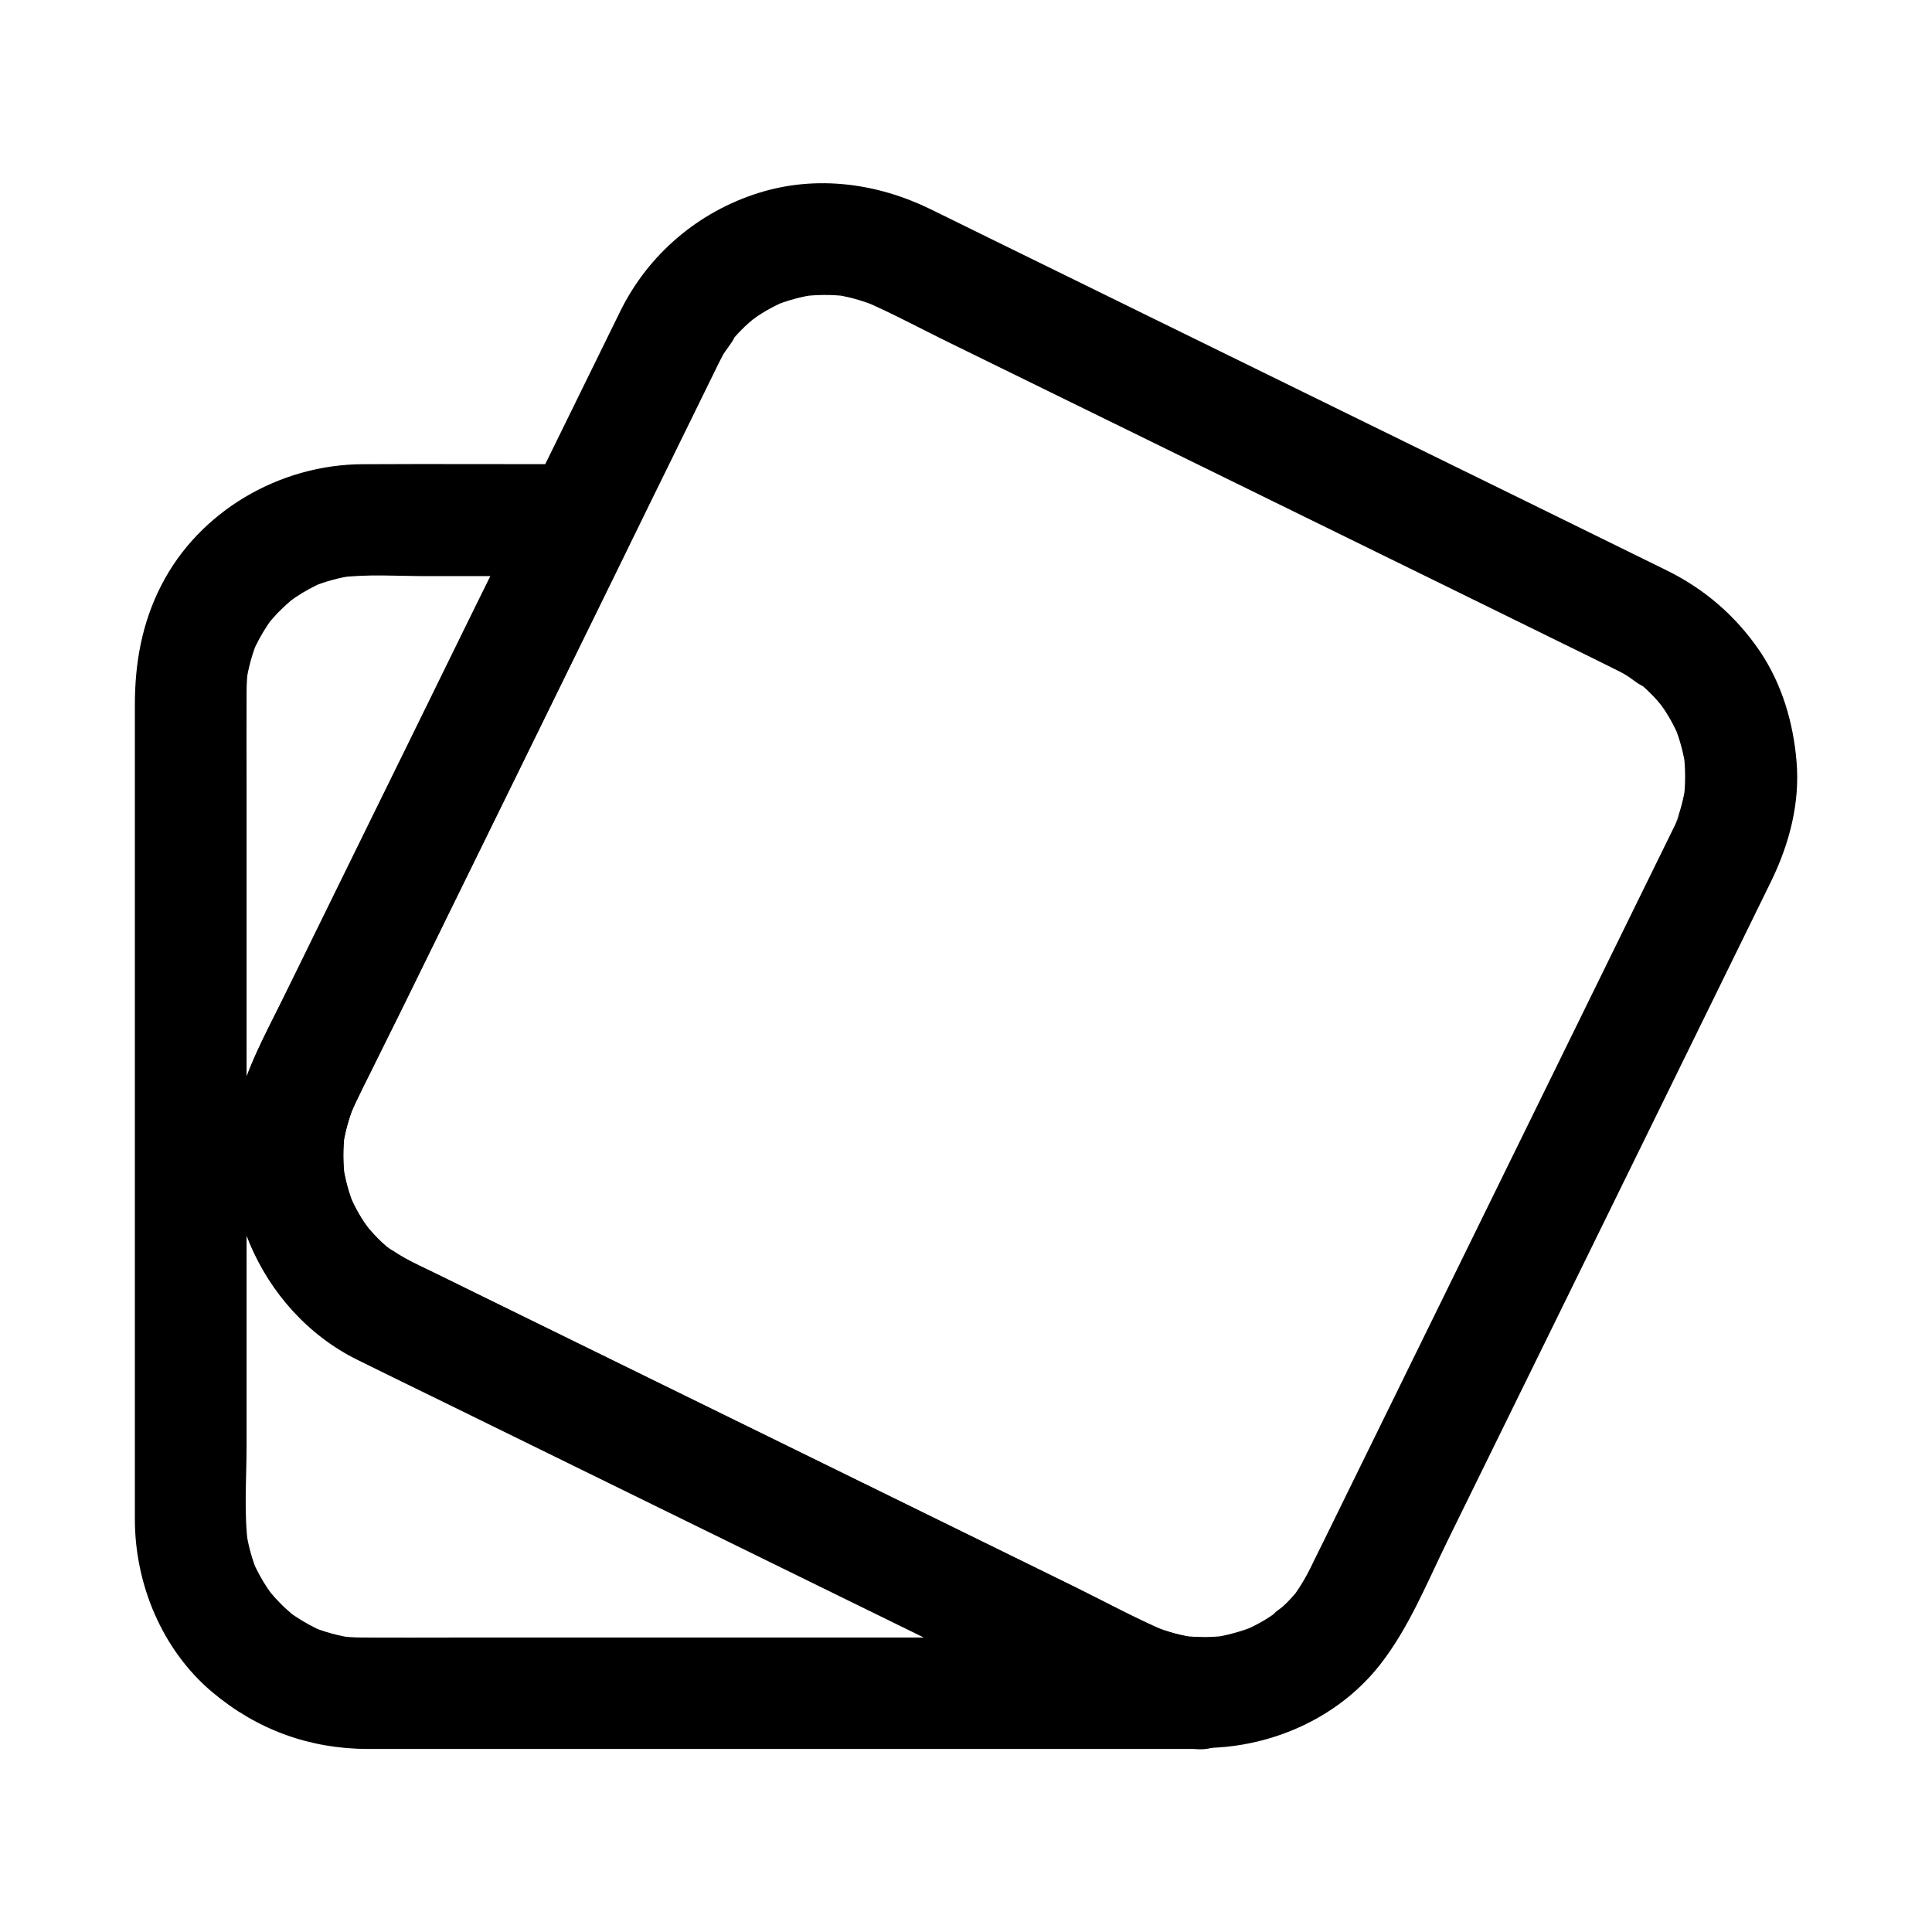
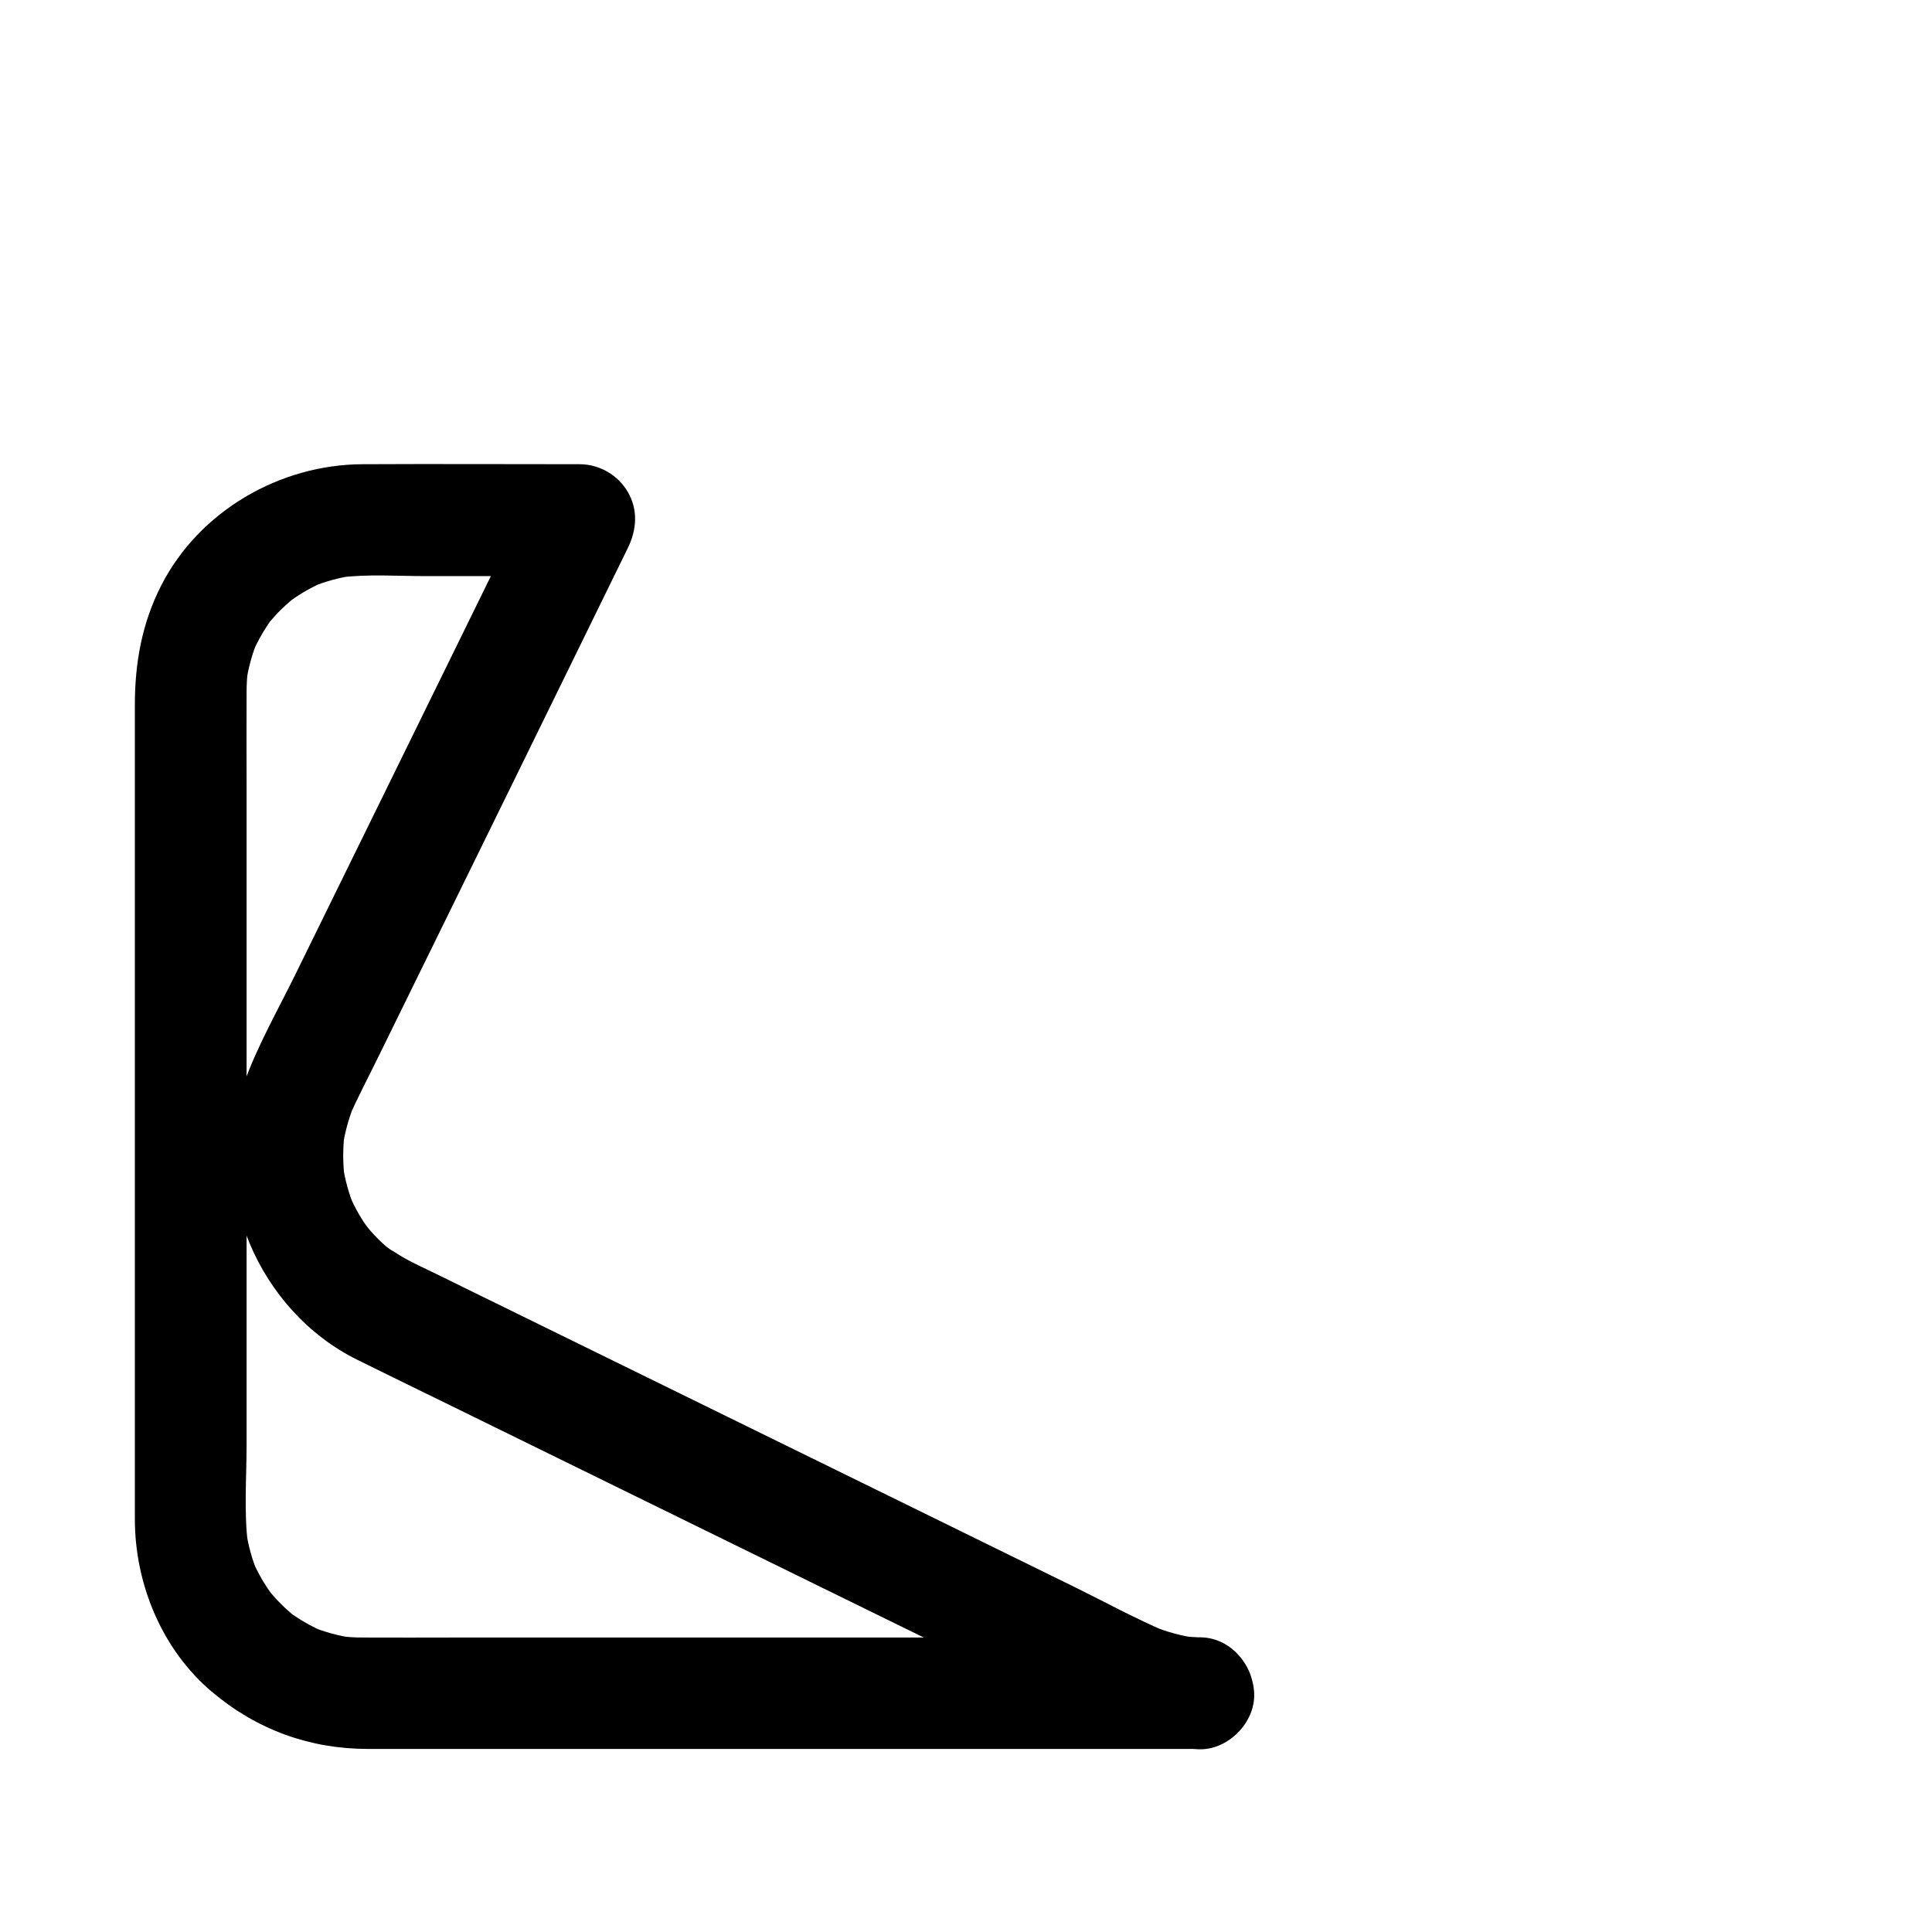
<svg xmlns="http://www.w3.org/2000/svg" fill="#000000" width="800px" height="800px" version="1.1" viewBox="144 144 512 512">
  <g>
    <path d="m461.55 577.91c-7.824 0.195-15.645 0.051-23.469 0.051h-53.727-64.5-54.957c-8.316 0-16.629 0.051-24.945 0-2.066 0-4.133-0.148-6.199-0.395 1.328 0.195 2.609 0.344 3.938 0.543-3.984-0.59-7.773-1.625-11.465-3.148 1.18 0.492 2.363 0.984 3.543 1.477-2.609-1.133-5.066-2.461-7.43-4.035-0.543-0.344-1.082-0.738-1.574-1.133-2.117-1.477 3.051 2.559 0.688 0.543-1.031-0.934-2.117-1.82-3.102-2.856-0.934-0.934-1.77-1.871-2.609-2.856-2.117-2.508 1.133 1.672 0.492 0.688-0.441-0.641-0.887-1.23-1.328-1.871-1.574-2.363-2.902-4.82-4.035-7.43 0.492 1.18 0.984 2.363 1.477 3.543-1.523-3.691-2.609-7.527-3.148-11.465 0.195 1.328 0.344 2.609 0.543 3.938-1.133-8.66-0.395-17.762-0.395-26.469v-53.285-65.191-56.039c0-8.414-0.051-16.828 0-25.238 0-2.066 0.148-4.133 0.395-6.199-0.195 1.328-0.344 2.609-0.543 3.938 0.59-3.984 1.625-7.773 3.148-11.465-0.492 1.18-0.984 2.363-1.477 3.543 1.133-2.609 2.461-5.066 4.035-7.43 0.344-0.543 0.738-1.082 1.133-1.574 1.477-2.117-2.559 3.051-0.543 0.688 0.934-1.031 1.82-2.117 2.856-3.102 0.934-0.934 1.871-1.77 2.856-2.609 2.508-2.117-1.672 1.133-0.688 0.492 0.641-0.441 1.23-0.887 1.871-1.328 2.363-1.574 4.82-2.902 7.43-4.035-1.18 0.492-2.363 0.984-3.543 1.477 3.691-1.523 7.527-2.609 11.465-3.148-1.328 0.195-2.609 0.344-3.938 0.543 7.578-0.984 15.5-0.395 23.125-0.395h32.914 7.871c-4.231-7.379-8.512-14.809-12.742-22.188-3.938 7.969-7.824 15.988-11.758 23.961-8.562 17.465-17.121 34.883-25.684 52.348-8.363 17.023-16.727 34.094-25.094 51.117-4.723 9.645-10.281 19.285-13.875 29.473-9.891 27.75 4.035 60.121 30.207 73.012 8.266 4.082 16.531 8.117 24.797 12.152 16.234 7.969 32.473 15.941 48.66 23.863 18.648 9.152 37.293 18.301 55.988 27.453 15.547 7.625 31.145 15.254 46.691 22.879 6.938 3.394 13.824 6.84 20.812 10.184 8.266 3.984 16.68 6.25 25.879 6.641 7.723 0.344 15.105-7.035 14.762-14.762-0.391-8.453-6.543-14.555-14.809-14.898-1.426-0.051-2.805-0.148-4.231-0.344 1.328 0.195 2.609 0.344 3.938 0.543-4.035-0.543-7.922-1.574-11.711-3.148 1.18 0.492 2.363 0.984 3.543 1.477-8.168-3.492-16.039-7.773-24.008-11.711-17.465-8.562-34.883-17.121-52.348-25.684-20.418-9.988-40.785-20.023-61.203-30.012-16.039-7.871-32.078-15.742-48.168-23.617-4.082-2.016-8.168-4.035-12.301-6.004-0.688-0.344-1.379-0.688-2.066-1.031-2.461-1.23-4.723-2.707-7.035-4.281 3.938 2.656 1.379 1.082 0.395 0.246-0.738-0.641-1.477-1.328-2.164-2.016s-1.379-1.426-2.016-2.164c-0.441-0.492-2.707-3.297-0.934-1.031 1.82 2.312-0.344-0.543-0.738-1.133-0.492-0.738-0.934-1.477-1.379-2.215-0.984-1.672-1.82-3.445-2.609-5.215 0.492 1.18 0.984 2.363 1.477 3.543-1.574-3.789-2.656-7.723-3.199-11.809 0.195 1.328 0.344 2.609 0.543 3.938-0.492-3.887-0.492-7.824-0.051-11.711-0.195 1.328-0.344 2.609-0.543 3.938 0.543-3.984 1.574-7.871 3.102-11.609-0.492 1.18-0.984 2.363-1.477 3.543 2.41-5.656 5.363-11.07 8.02-16.582 5.758-11.758 11.562-23.52 17.32-35.277 13.188-26.863 26.371-53.727 39.508-80.59 3.051-6.25 6.102-12.449 9.152-18.695 2.363-4.82 2.805-10.086 0-14.906-2.609-4.477-7.527-7.332-12.742-7.332-19.188 0-38.375-0.098-57.562 0-21.941 0.098-43.246 12.398-53.332 32.129-5.117 9.988-6.988 20.566-6.988 31.637v52.594 81.625 67.109 14.465c0 17.219 7.184 34.637 20.516 45.855 11.809 9.938 25.828 15.055 41.277 15.055h16.926 69.57 80.785 49.102c1.23 0 2.461 0 3.691-0.051 7.723-0.195 15.105-6.641 14.762-14.762-0.402-7.828-6.555-15.012-14.82-14.766z" />
-     <path d="m588.14 362.16c-3.641 7.379-7.231 14.762-10.875 22.141-8.461 17.27-16.926 34.488-25.387 51.758-9.938 20.27-19.875 40.539-29.816 60.762-7.824 15.941-15.645 31.883-23.469 47.824-2.066 4.231-4.133 8.461-6.25 12.695-0.395 0.789-0.738 1.574-1.133 2.312-0.887 1.82-1.918 3.59-3 5.266-0.344 0.492-0.688 0.984-1.031 1.523-0.984 1.477 2.117-2.609 0.984-1.23-0.688 0.836-1.379 1.672-2.117 2.461-0.641 0.688-1.328 1.379-2.016 2.016-0.688 0.641-2.262 1.523-2.707 2.363 0.051-0.098 3.148-2.262 1.277-1.031-0.395 0.246-0.789 0.543-1.18 0.836-0.789 0.543-1.574 1.031-2.363 1.523-1.82 1.082-3.691 2.016-5.656 2.856 1.18-0.492 2.363-0.984 3.543-1.477-3.691 1.523-7.527 2.609-11.512 3.199 1.328-0.195 2.609-0.344 3.938-0.543-3.984 0.543-8.02 0.543-12.004 0.098 1.328 0.195 2.609 0.344 3.938 0.543-4.035-0.543-7.922-1.574-11.711-3.148 1.18 0.492 2.363 0.984 3.543 1.477-8.168-3.492-16.039-7.773-24.008-11.711-17.465-8.562-34.883-17.121-52.348-25.684-20.418-9.988-40.785-20.023-61.203-30.012-16.039-7.871-32.078-15.742-48.168-23.617-4.082-2.016-8.168-4.035-12.301-6.004-0.688-0.344-1.379-0.688-2.066-1.031-2.461-1.23-4.723-2.707-7.035-4.281 3.938 2.656 1.379 1.082 0.395 0.246-0.738-0.641-1.477-1.328-2.164-2.016s-1.379-1.426-2.016-2.164c-0.441-0.492-2.707-3.297-0.934-1.031 1.82 2.312-0.344-0.543-0.738-1.133-0.492-0.738-0.934-1.477-1.379-2.215-0.984-1.672-1.82-3.445-2.609-5.215 0.492 1.18 0.984 2.363 1.477 3.543-1.574-3.789-2.656-7.723-3.199-11.809 0.195 1.328 0.344 2.609 0.543 3.938-0.492-3.887-0.492-7.824-0.051-11.711-0.195 1.328-0.344 2.609-0.543 3.938 0.543-3.984 1.574-7.871 3.102-11.609-0.492 1.18-0.984 2.363-1.477 3.543 4.281-9.988 9.543-19.633 14.316-29.371 9.594-19.531 19.188-39.113 28.781-58.648 8.461-17.27 16.926-34.488 25.387-51.758 3.938-8.02 7.824-15.988 11.758-24.008 4.723-9.645 9.496-19.336 14.219-28.98 1.18-2.41 2.363-4.82 3.543-7.231 0.344-0.688 0.688-1.379 1.031-2.016 0.934-1.723 2.508-3.344 3.297-5.117 0 0-2.461 3.102-1.082 1.379 0.297-0.344 0.543-0.688 0.836-1.031 0.641-0.738 1.328-1.477 2.016-2.164 0.641-0.641 1.23-1.23 1.918-1.82 0.492-0.441 3.59-2.953 1.277-1.133s0.543-0.344 1.133-0.738c0.738-0.492 1.477-0.934 2.215-1.379 1.672-0.984 3.445-1.82 5.215-2.609-1.18 0.492-2.363 0.984-3.543 1.477 3.789-1.574 7.723-2.656 11.809-3.199-1.328 0.195-2.609 0.344-3.938 0.543 3.887-0.492 7.824-0.492 11.711-0.051-1.328-0.195-2.609-0.344-3.938-0.543 3.984 0.543 7.871 1.574 11.609 3.102-1.18-0.492-2.363-0.984-3.543-1.477 8.117 3.445 15.891 7.723 23.812 11.562 17.418 8.512 34.785 17.074 52.203 25.586 20.469 10.035 40.934 20.074 61.402 30.109 16.09 7.871 32.176 15.793 48.215 23.664 4.133 2.016 8.266 4.035 12.398 6.102 0.688 0.344 1.379 0.688 2.066 1.031 0.641 0.297 1.277 0.641 1.871 0.984 1.723 0.934 3.344 2.508 5.117 3.297 0 0-3.102-2.461-1.379-1.082 0.344 0.297 0.688 0.543 1.031 0.836 0.738 0.641 1.477 1.328 2.164 2.016 0.641 0.641 1.23 1.23 1.82 1.918 0.441 0.492 2.953 3.59 1.133 1.277s0.344 0.543 0.738 1.133c0.492 0.738 0.934 1.477 1.379 2.215 0.984 1.672 1.82 3.445 2.609 5.215-0.492-1.18-0.984-2.363-1.477-3.543 1.574 3.789 2.656 7.723 3.199 11.809-0.195-1.328-0.344-2.609-0.543-3.938 0.492 3.887 0.492 7.824 0.051 11.711 0.195-1.328 0.344-2.609 0.543-3.938-0.543 3.984-1.574 7.871-3.102 11.609 0.492-1.18 0.984-2.363 1.477-3.543-0.293 0.93-0.637 1.766-1.031 2.555-1.723 3.641-2.609 7.379-1.477 11.367 0.934 3.445 3.59 7.133 6.789 8.809 6.594 3.492 16.629 2.117 20.172-5.312 4.625-9.645 7.379-20.27 6.496-31.047-0.836-10.43-3.887-20.762-9.789-29.473-6.297-9.25-14.613-16.434-24.648-21.352-12.398-6.102-24.848-12.203-37.246-18.301-21.207-10.383-42.41-20.812-63.617-31.191-20.664-10.137-41.328-20.27-61.992-30.406-10.773-5.266-21.551-10.578-32.273-15.844-14.121-6.887-30.16-9.055-45.363-4.328-16.137 5.019-29.422 16.336-36.852 31.488-7.773 15.891-15.598 31.734-23.371 47.625-5.512 11.266-11.02 22.535-16.582 33.75-10.629 21.695-21.254 43.344-31.93 65.043-7.625 15.598-15.301 31.145-22.926 46.738-4.723 9.691-8.168 19.531-8.117 30.504 0.098 21.105 11.609 41.426 29.961 52.004 8.809 5.066 18.301 9.102 27.406 13.578 19.582 9.594 39.164 19.238 58.746 28.832 21.746 10.676 43.543 21.352 65.289 32.027 14.562 7.133 29.125 14.316 43.738 21.453 5.512 2.707 11.02 5.559 16.973 7.133 22.289 5.953 47.824-1.77 62.188-20.074 7.625-9.742 12.348-21.5 17.762-32.57 9.445-19.238 18.895-38.473 28.34-57.711 10.727-21.844 21.402-43.641 32.129-65.484 7.477-15.254 14.957-30.504 22.434-45.758 1.082-2.215 2.164-4.43 3.246-6.641 1.77-3.59 2.559-7.379 1.477-11.367-0.934-3.445-3.59-7.133-6.789-8.809-6.641-3.492-16.582-2.062-20.172 5.316z" />
  </g>
</svg>